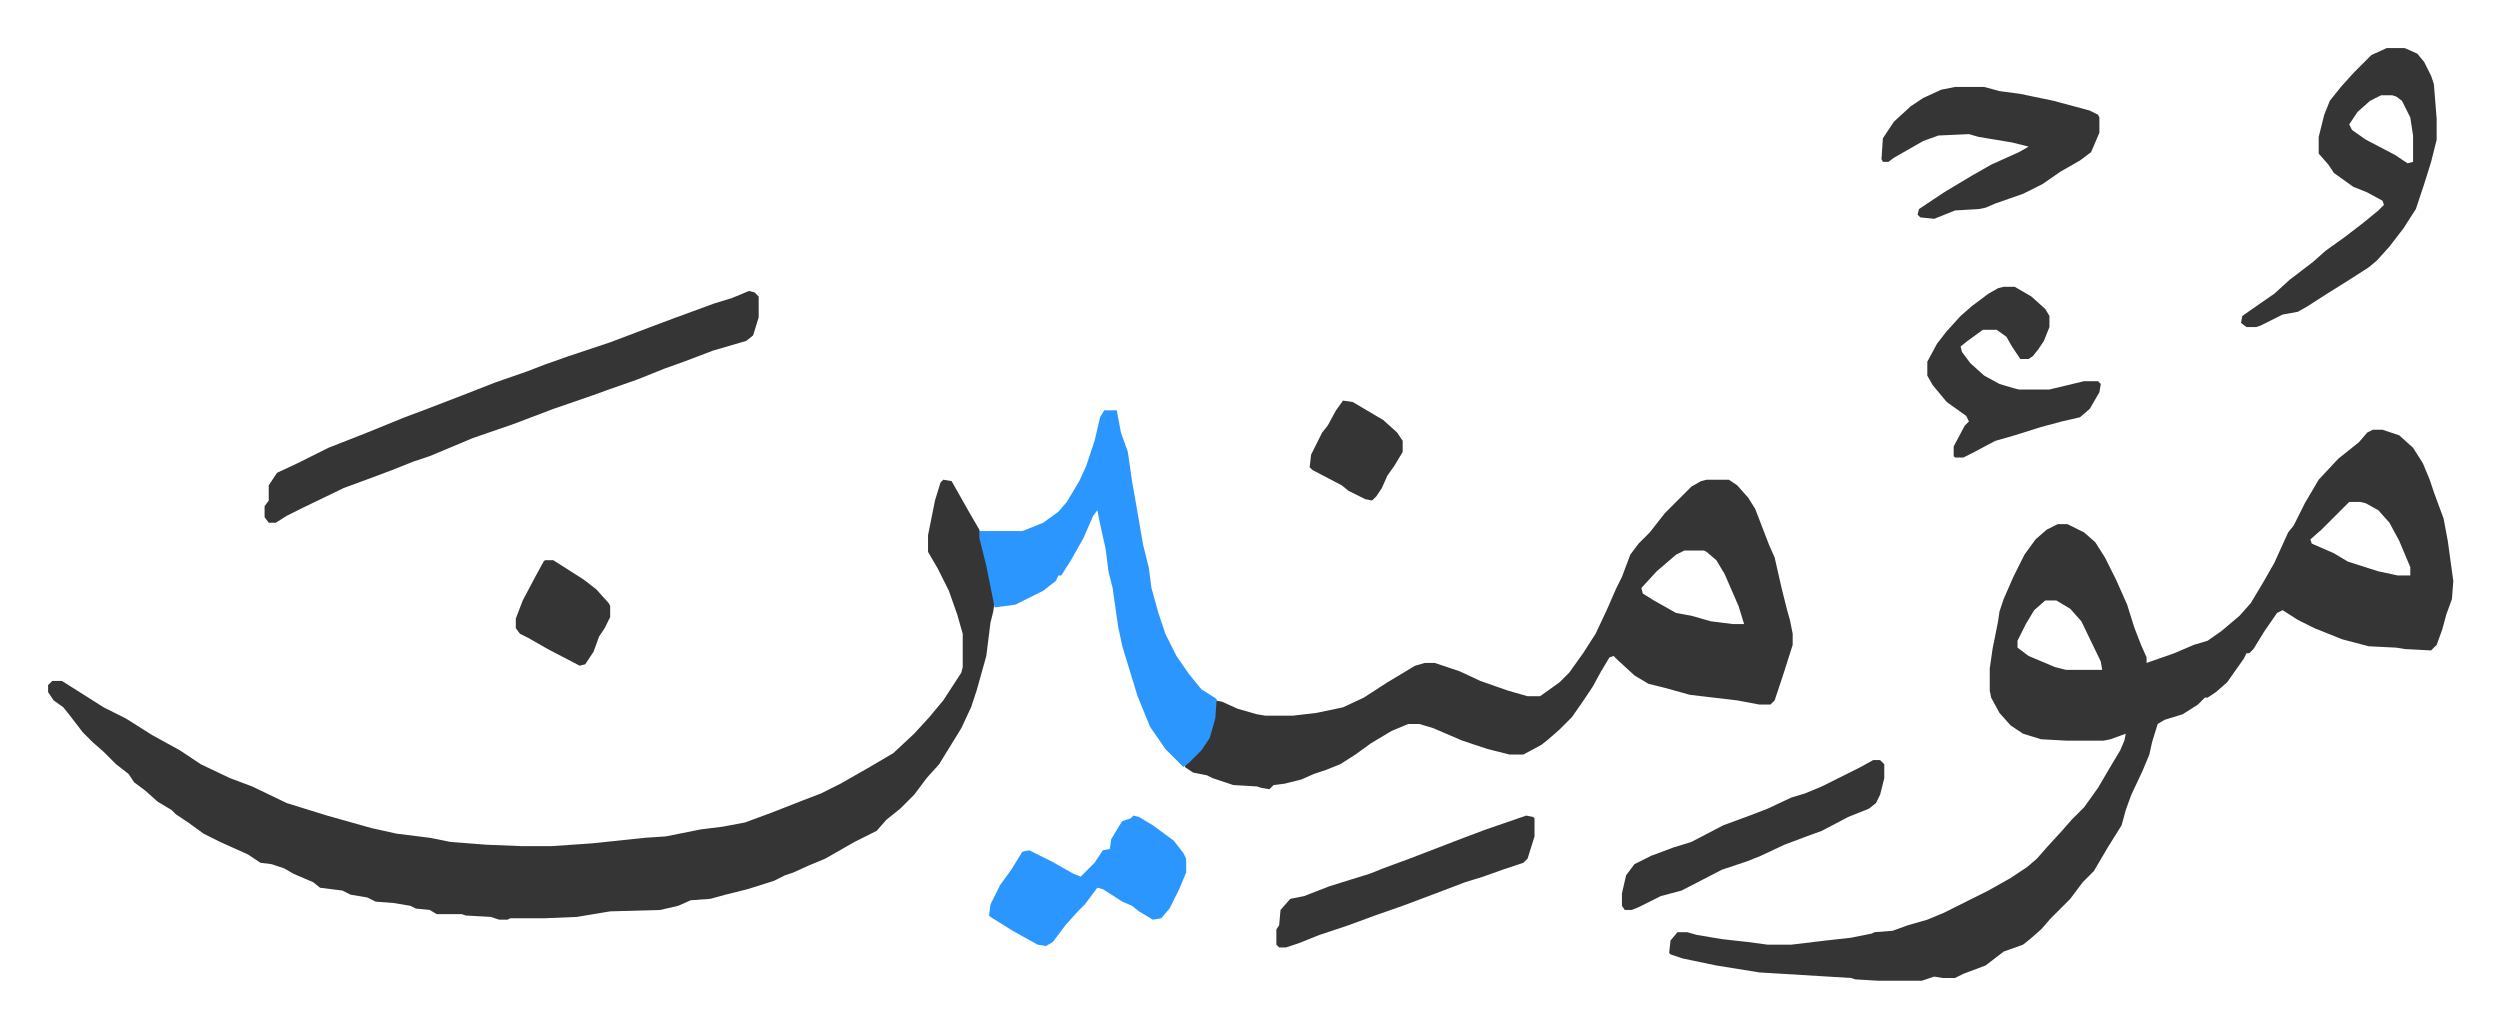
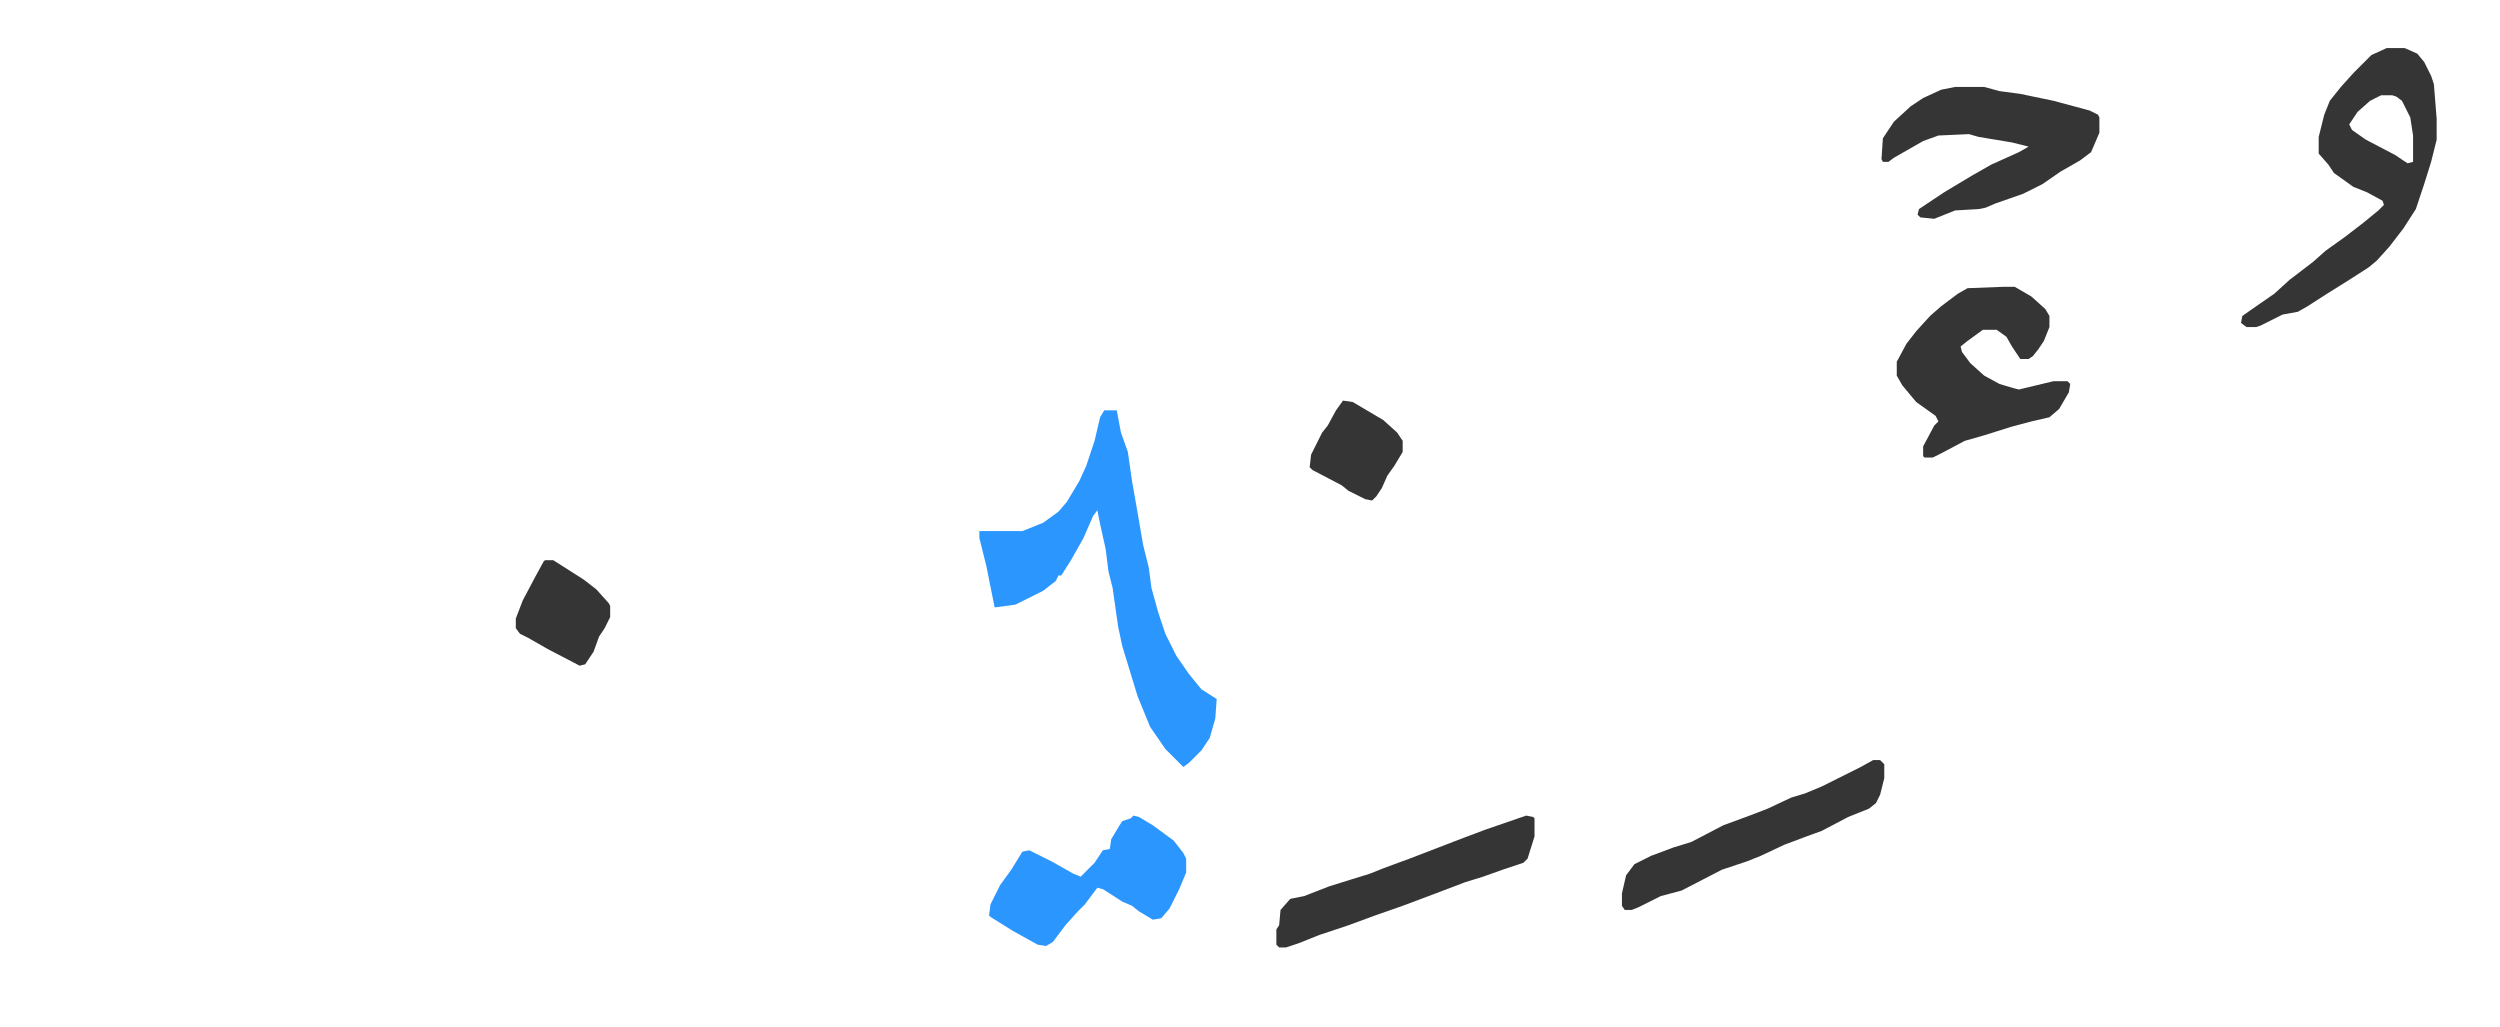
<svg xmlns="http://www.w3.org/2000/svg" role="img" viewBox="-34.64 421.36 1801.28 740.28">
-   <path fill="#353535" id="rule_normal" d="M1675 731h7l12 4 10 9 7 11 5 12 3 9 7 19 3 16 4 29-1 13-4 11-3 11-4 11-4 4-19-1-6-1-20-1-19-5-20-8-12-6-11-7-4 2-9 13-8 13-3 3h-2l-2 4-12 17-8 7-6 4h-2l-5 5-11 7-13 4-5 3-4 13-2 9-5 12-8 17-4 11-3 11-10 16-10 17-8 8-9 12-14 14-7 8-8 7-5 4-14 5-13 10-16 6-6 3h-9l-6-1-9 3h-31l-17-1-3-1-66-4-31-5-24-5-9-3-1-1 1-9 5-6h7l7 2 18 3 18 2 15 2h17l25-3 18-2 15-3 2-1 13-1 11-4 14-4 12-5 32-16 16-9 12-8 7-6 7-8 11-12 7-8 9-9 10-14 10-17 6-10 3-7 1-5-11 4-5 1h-27l-18-1-13-4-9-6-8-9-6-11-1-5v-16l2-14 4-20 1-7 3-9 7-16 8-16 8-11 8-7 8-4h7l12 6 8 7 7 11 8 16 8 18 5 16 5 13 4 9v4l20-7 14-6 10-3 10-7 13-11 8-9 9-15 8-14 10-22 4-5 8-16 10-17 14-15 10-8 5-4 6-7zm-17 52l-5 5-15 15-8 7 1 3 16 7 10 6 22 7 14 3h9v-6l-8-19-7-13-8-9-9-5-4-1zm-219 71l-8 7-6 10-6 12v5l8 6 19 8 8 2h26l-1-6-14-29-8-9-10-6zm-794-87l6 1 13 23 7 12 7 32 4 20-1 7-2 8-3 24-7 25-4 12-7 15-8 13-8 13-9 10-9 12-10 10-10 8-7 8-16 8-21 12-12 5-11 5-6 2-8 4-19 6-16 4-11 3-14 1-9 4-13 3-36 1-24 4-24 1h-24l-2 1h-6l-6-2-18-1-3-1h-18l-5-3-10-1-4-2-12-2-13-1-6-3-12-2-6-3-16-2-5-4-14-6-7-4-9-3-8-1-9-6-20-9-12-6-11-8-9-6-3-3-10-6-9-8-8-6-4-6-9-7-9-9-8-7-7-7-10-13-4-5-7-5-4-6v-5l3-3h7l19 12 11 7 16 8 19 12 20 11 15 10 21 10 16 6 25 12 29 9 32 9 18 4 24 3 15 3 26 2 25 1h22l29-2 38-4 15-1 25-5 16-2 16-3 19-7 23-9 13-5 14-7 21-12 17-10 15-14 11-12 10-12 13-20 1-4v-24l-4-14-6-17-8-16-7-12v-12l5-25 4-13zm550 0h16l6 4 8 9 5 8 10 26 4 9 5 22 4 16 2 7 2 10v8l-7 22-6 18-3 3h-8l-16-3-34-4-18-5-12-3-10-6-12-11-3-3-3 1-6 10-6 11-6 9-9 13-9 9-8 7-5 4-13 7h-10l-16-4-18-6-21-9-10-3h-8l-12 5-15 9-11 8-11 7-10 4-9 3-9 4-12 3-8 1-3 3-6-1-3-1-17-1-15-5-4-2-10-2-6-4 1-3 8-7 6-7 4-10 2-8 1-13 5 1 11 5 14 4 6 1h20l17-2 19-4 15-7 17-11 20-12 7-2h7l18 6 15 7 20 7 14 4h9l14-10 7-7 10-14 9-14 8-17 7-16 4-8 6-16 6-8 8-8 11-14 19-19 7-4zm-16 51l-6 3-14 12-11 12 1 4 8 5 16 9 11 2 14 4 16 2h8l-4-13-10-23-6-10-7-6-2-1zM505 631l4 1 3 3v15l-4 13-5 4-24 7-21 8-14 5-20 8-20 7-11 4-29 10-29 11-29 10-31 13-12 4-15 6-16 6-19 7-29 14-12 6-8 5h-5l-3-4v-8l3-4v-11l6-9 15-7 22-11 28-11 27-11 16-6 26-10 23-9 23-8 13-5 17-6 9-3 21-7 29-11 16-6 30-11 13-4z" />
  <path fill="#2c96ff" id="rule_madd_permissible_2_4_6" d="M761 717h9l3 16 5 14 3 21 3 17 5 29 4 16 2 15 5 18 5 15 8 16 9 13 9 11 11 7-1 14-4 14-6 9-9 9-4 3-13-13-11-16-9-22-11-36-3-14-4-28-3-12-2-16-4-18-2-10-3 4-7 16-9 16-7 11h-2l-2 4-9 7-16 8-4 2-15 2-6-30-5-20v-5h31l15-6 11-8 6-7 9-15 5-11 6-18 4-17z" />
-   <path fill="#353535" id="rule_normal" d="M1685 456h13l9 4 5 6 5 10 2 6 2 25v15l-4 16-5 16-6 18-9 14-10 13-9 10-6 5-14 9-16 10-14 9-7 4-11 2-16 8-3 1h-7l-4-3 1-5 10-7 13-9 11-10 17-13 9-8 14-10 13-10 11-9 4-4-1-3-11-6-10-4-14-10-4-6-7-8v-12l4-16 4-10 8-10 9-10 13-13zm-4 34l-8 4-9 8-6 9 2 4 10 7 21 11 9 6 4-1v-19l-2-13-6-12-4-3-3-1zm-307-6h21l11 3 15 2 24 5 26 7 6 3 1 2v11l-6 14-8 6-14 8-13 9-14 7-20 7-7 3-5 1-17 1-15 6-10-1-2-2 1-4 18-12 20-12 14-8 20-9 7-4-12-3-24-4-7-2-22 1-11 4-21 12-4 3h-4l-1-2 1-15 8-12 12-11 9-6 13-6zm35 144h8l12 7 10 9 3 5v8l-4 10-4 6-4 5-3 2h-6l-6-9-4-7-7-5h-10l-11 8-5 4 1 4 6 8 10 9 11 6 10 3 4 1h22l25-6h10l2 2-1 6-7 12-7 6-13 3-15 4-19 6-14 4-17 9-6 3h-6l-1-1v-7l8-15 3-3-2-4-14-10-10-12-4-7v-10l7-13 7-9 10-11 8-7 12-9 7-4z" />
+   <path fill="#353535" id="rule_normal" d="M1685 456h13l9 4 5 6 5 10 2 6 2 25v15l-4 16-5 16-6 18-9 14-10 13-9 10-6 5-14 9-16 10-14 9-7 4-11 2-16 8-3 1h-7l-4-3 1-5 10-7 13-9 11-10 17-13 9-8 14-10 13-10 11-9 4-4-1-3-11-6-10-4-14-10-4-6-7-8v-12l4-16 4-10 8-10 9-10 13-13zm-4 34l-8 4-9 8-6 9 2 4 10 7 21 11 9 6 4-1v-19l-2-13-6-12-4-3-3-1zm-307-6h21l11 3 15 2 24 5 26 7 6 3 1 2v11l-6 14-8 6-14 8-13 9-14 7-20 7-7 3-5 1-17 1-15 6-10-1-2-2 1-4 18-12 20-12 14-8 20-9 7-4-12-3-24-4-7-2-22 1-11 4-21 12-4 3h-4l-1-2 1-15 8-12 12-11 9-6 13-6zm35 144h8l12 7 10 9 3 5v8l-4 10-4 6-4 5-3 2h-6l-6-9-4-7-7-5h-10l-11 8-5 4 1 4 6 8 10 9 11 6 10 3 4 1l25-6h10l2 2-1 6-7 12-7 6-13 3-15 4-19 6-14 4-17 9-6 3h-6l-1-1v-7l8-15 3-3-2-4-14-10-10-12-4-7v-10l7-13 7-9 10-11 8-7 12-9 7-4z" />
  <path fill="#2c96ff" id="rule_madd_permissible_2_4_6" d="M782 1009l4 1 10 6 15 11 7 9 2 4v10l-5 12-7 14-6 7-6 1-10-6-5-4-7-3-14-9-4-1-9 12-5 5-9 10-9 12-5 3-6-1-18-10-16-10-1-1 1-8 7-14 8-11 8-13 5-1 16 8 16 9 5 2 10-10 6-9 5-1 1-7 6-10 2-3 6-2z" />
  <path fill="#353535" id="rule_normal" d="M1065 1009l5 1 1 1v13l-5 16-3 3-15 5-14 5-13 4-21 8-24 9-20 7-19 7-21 7-15 6-9 3h-5l-2-2v-11l2-3 1-11 7-8 10-2 18-7 16-5 13-4 10-4 19-7 26-10 13-5 16-6zm250-40h5l3 3v10l-3 12-3 6-5 4-15 6-19 10-11 4-16 6-17 8-10 4-18 6-29 15-15 4-16 8-5 2h-5l-2-3v-9l3-13 6-8 12-6 16-6 13-4 23-12 19-7 13-5 17-8 10-3 12-5 28-14zM358 825h6l22 14 9 7 9 10 1 2v8l-4 8-4 6-4 11-6 9-4 1-23-12-14-8-6-3-3-4v-7l5-13 9-17 6-11zm575-115l7 1 22 13 10 9 4 6v8l-6 10-5 7-4 9-4 6-3 3-5-1-12-6-5-4-21-11-2-2 1-9 8-16 4-5 6-11z" />
</svg>